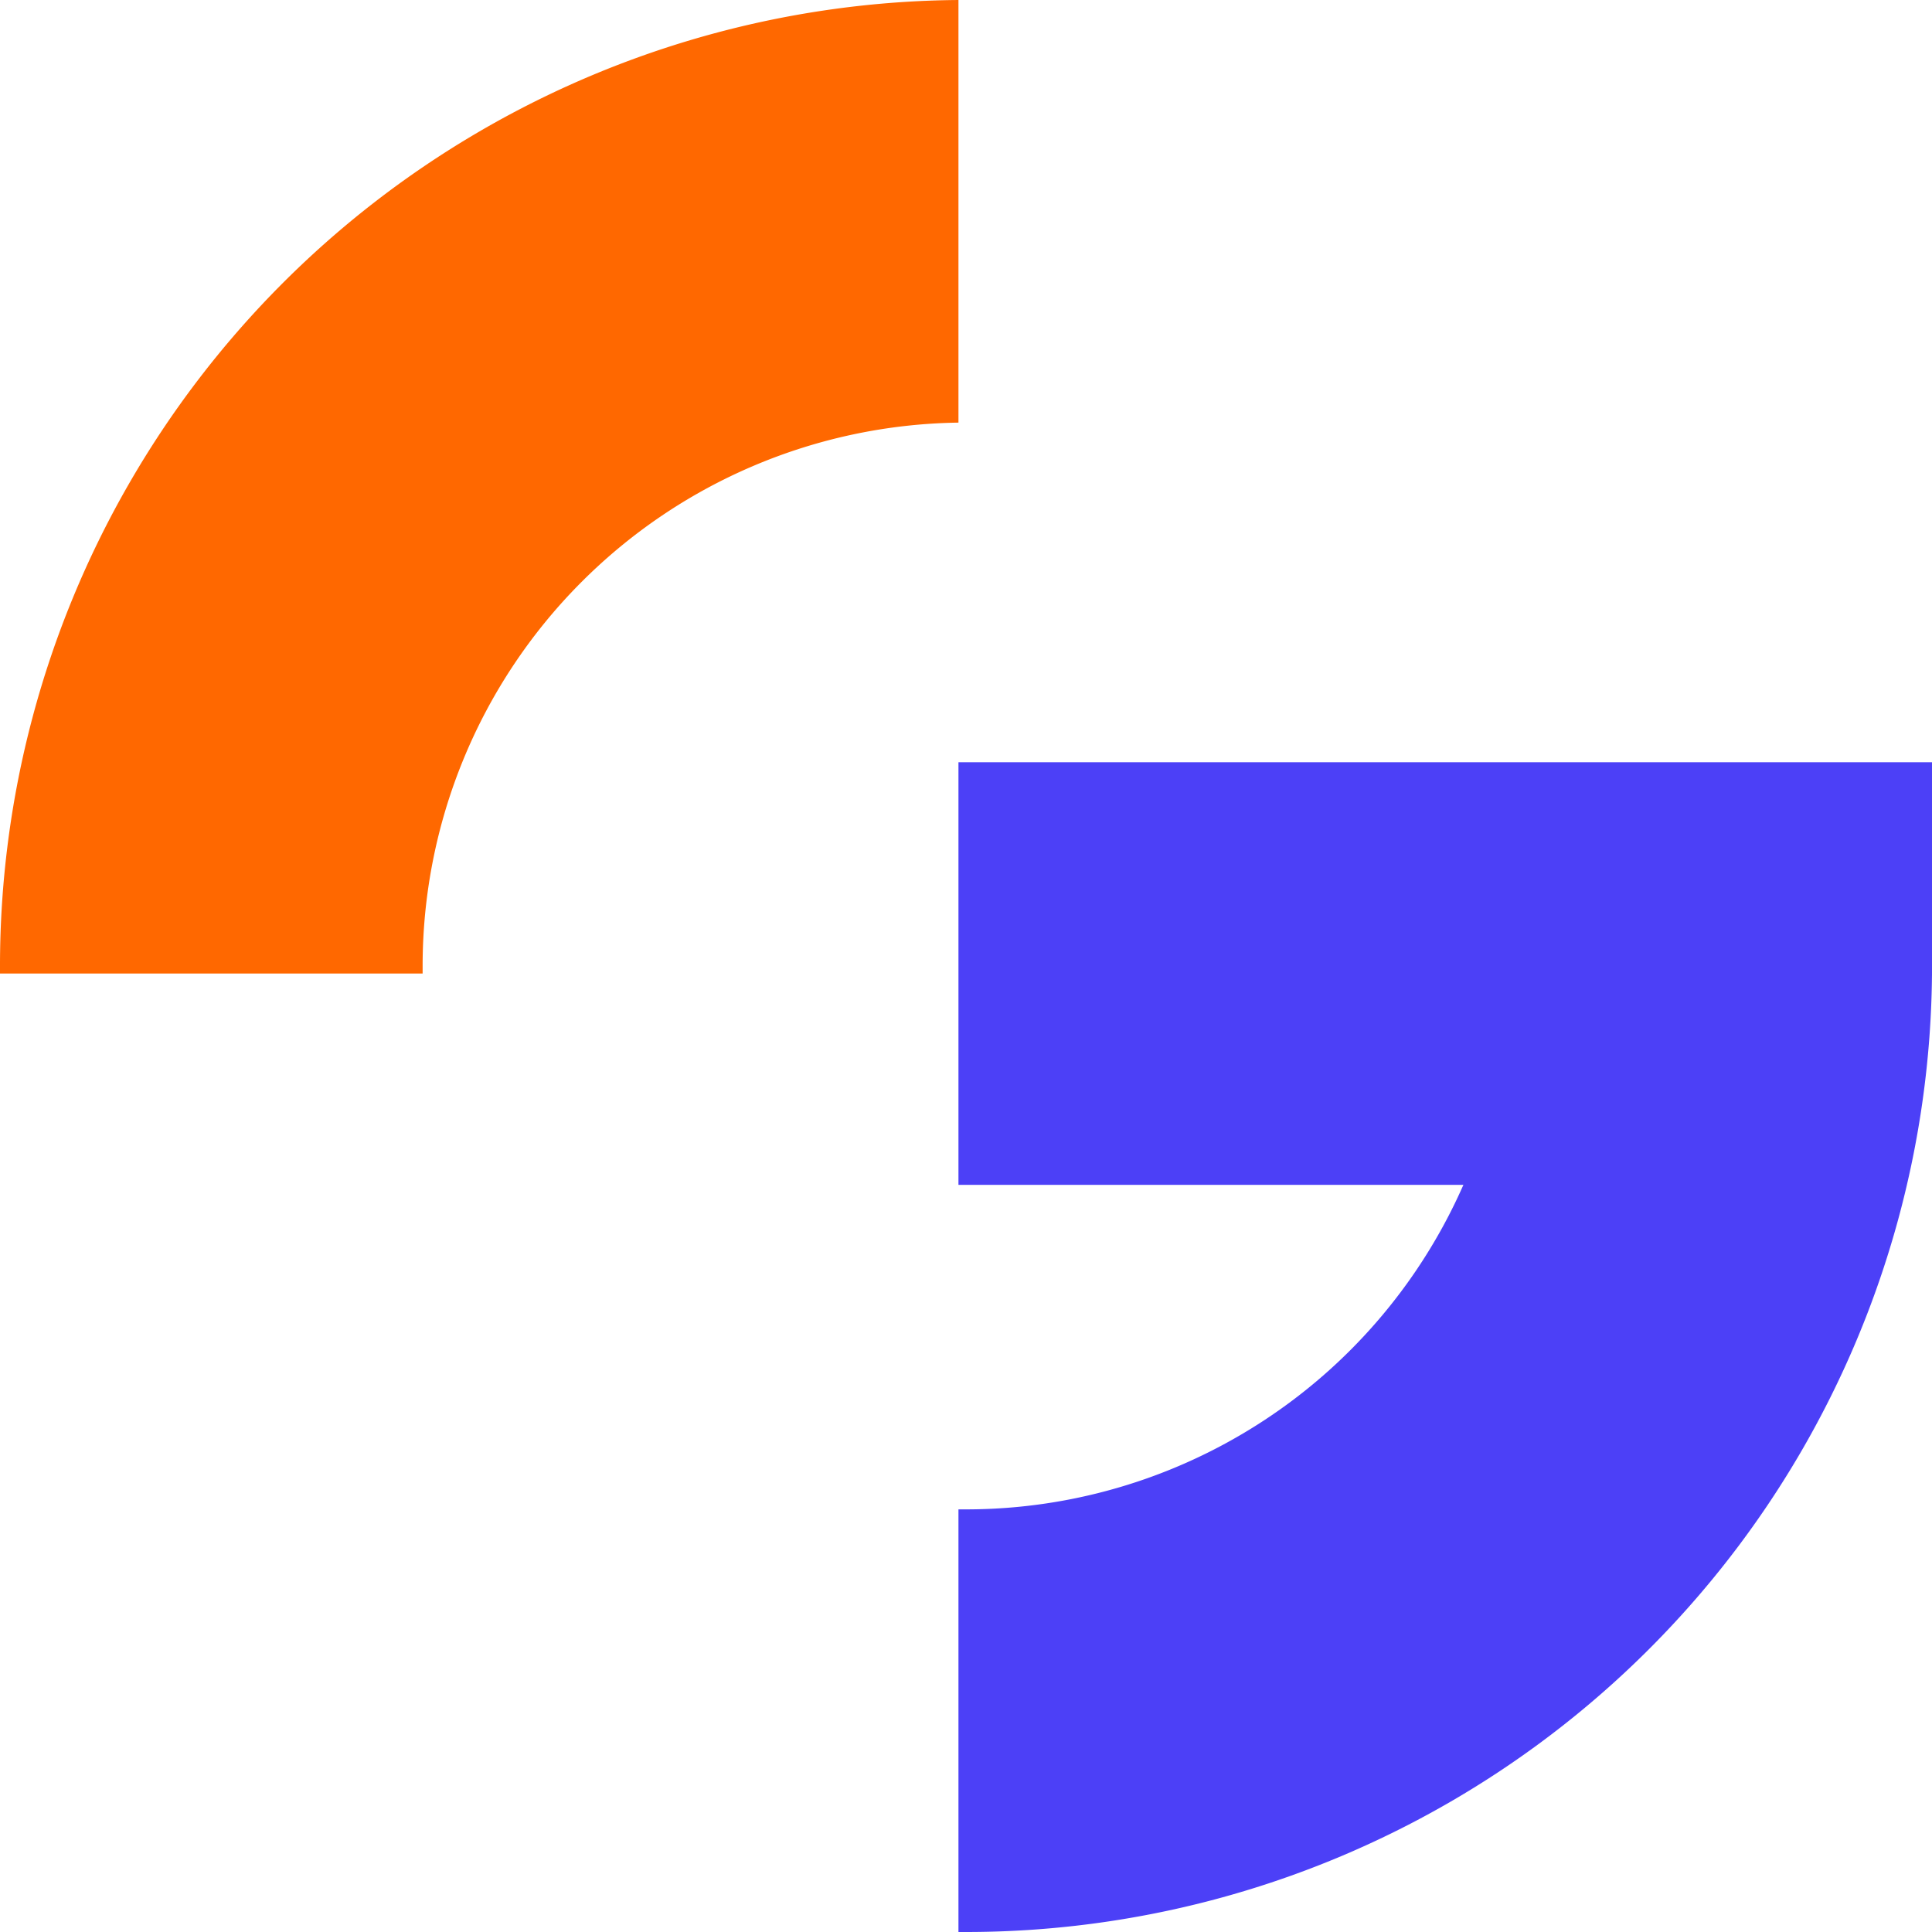
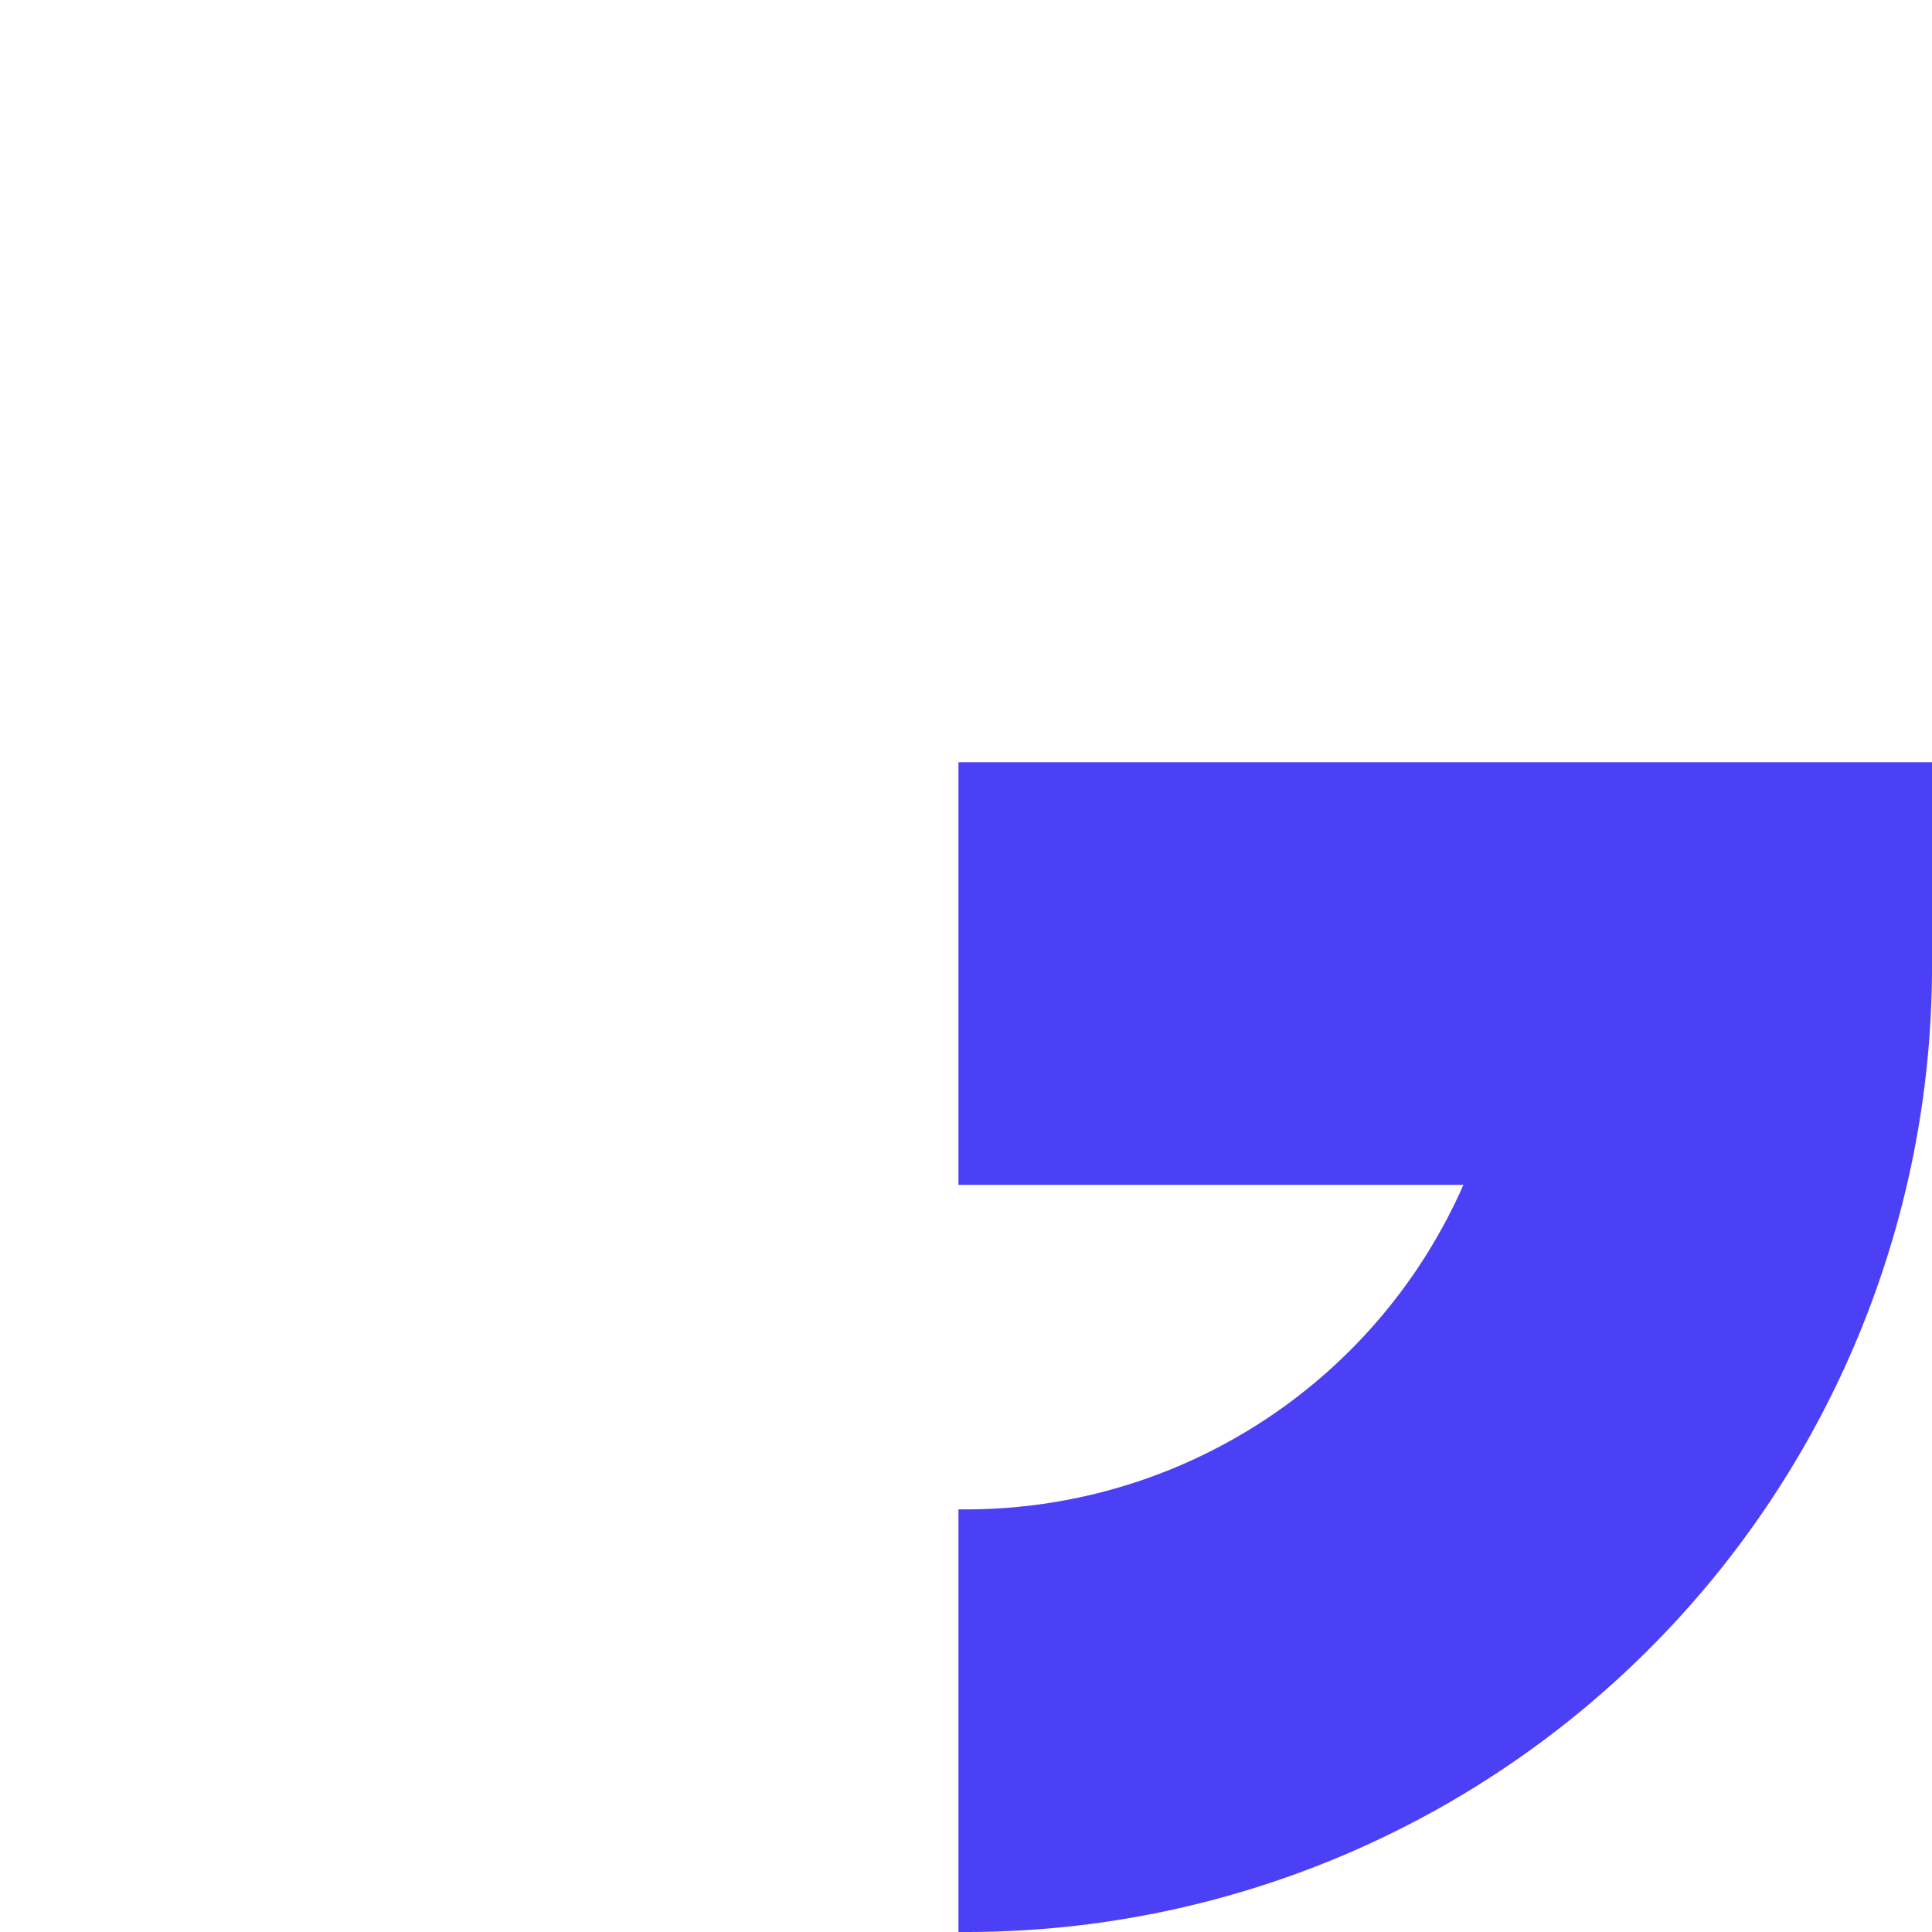
<svg viewBox="0 0 256 256" height="100%" width="100%">
  <path d="M200 129a72 72 0 01-72 71h-1v56h1a128 128 0 00128-127z" fill="#4C40F7" />
  <path fill="#4C40F7" d="M247 157l9-28v-28H127v56h120z" />
-   <path d="M56 128a72 72 0 0171-72V0A128 128 0 000 128v1h56v-1z" fill="#FF6800" />
</svg>